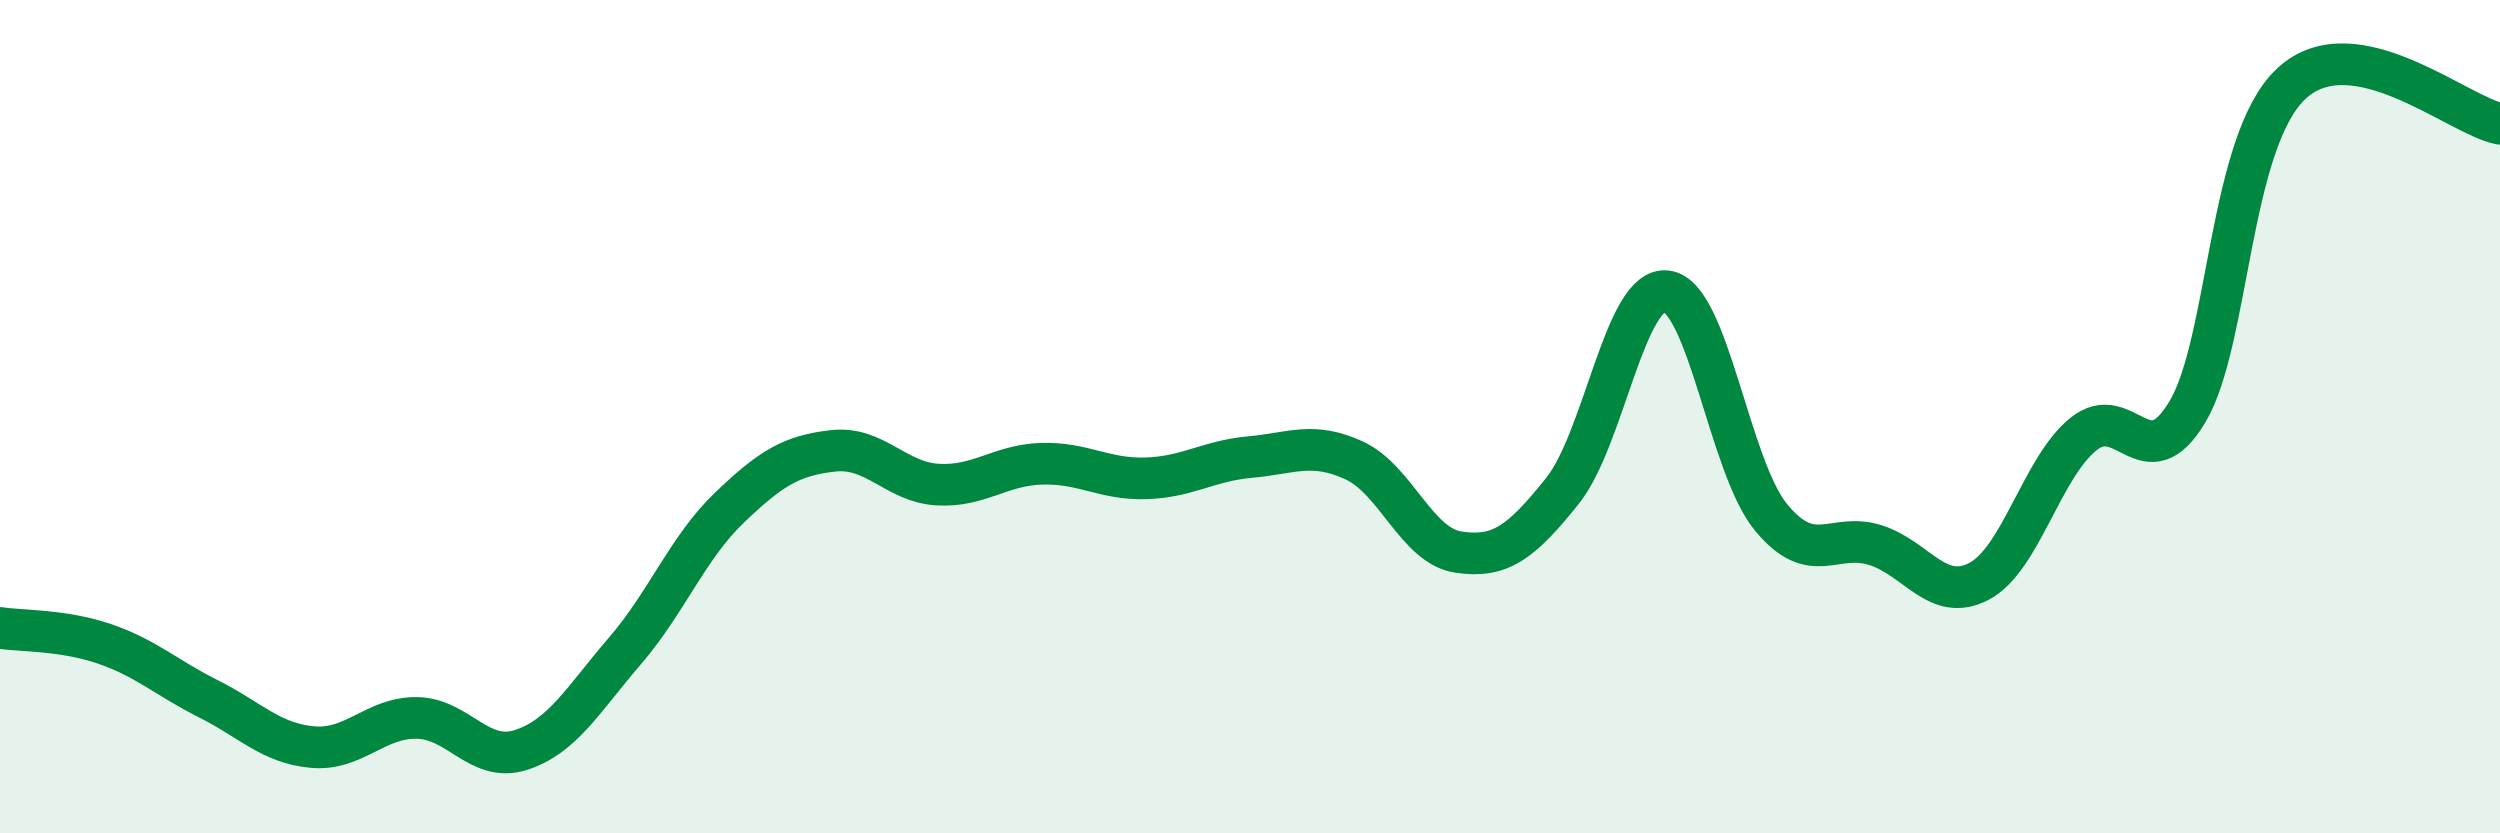
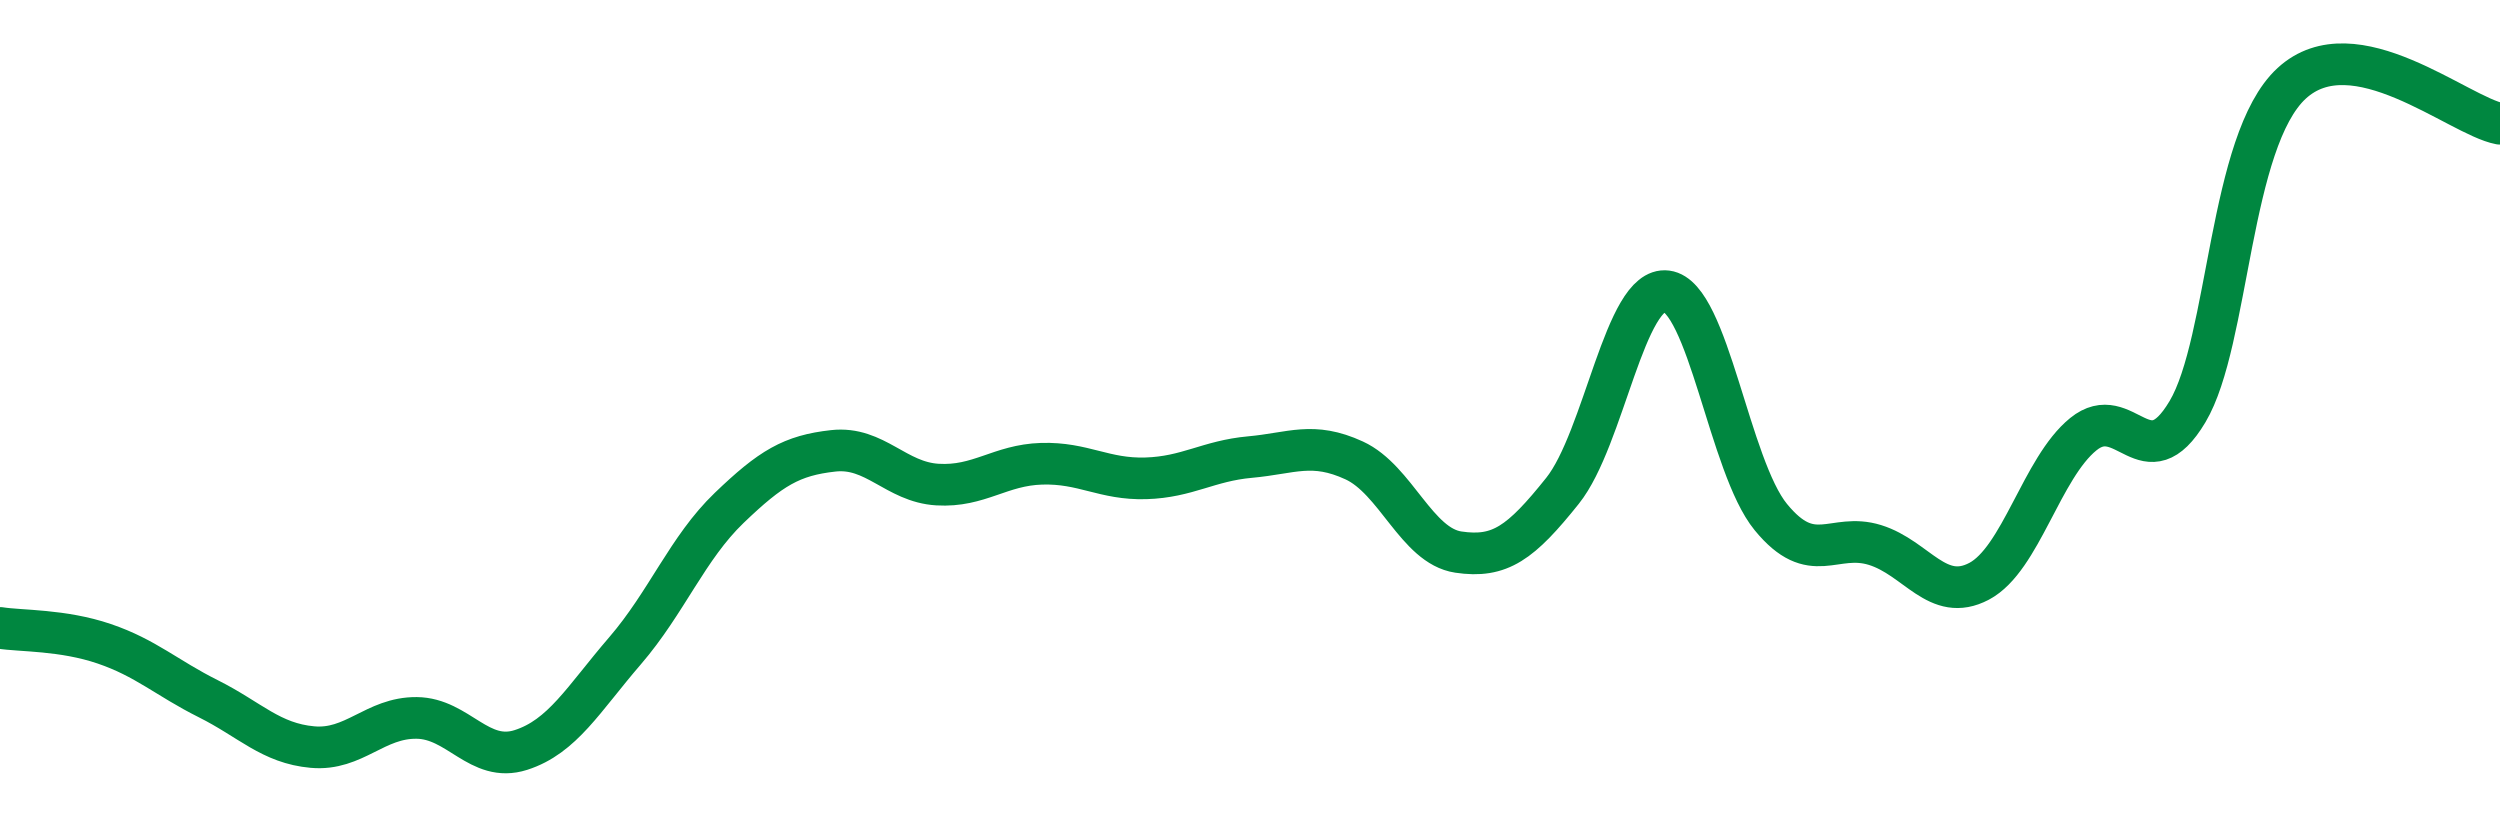
<svg xmlns="http://www.w3.org/2000/svg" width="60" height="20" viewBox="0 0 60 20">
-   <path d="M 0,15.07 C 0.5,15.15 1.5,15.11 2.5,15.45 C 3.5,15.79 4,16.27 5,16.77 C 6,17.27 6.5,17.84 7.5,17.93 C 8.5,18.02 9,17.22 10,17.23 C 11,17.24 11.5,18.32 12.5,18 C 13.5,17.68 14,16.78 15,15.62 C 16,14.46 16.5,13.15 17.5,12.19 C 18.5,11.23 19,10.93 20,10.82 C 21,10.71 21.5,11.57 22.5,11.63 C 23.5,11.69 24,11.16 25,11.13 C 26,11.1 26.5,11.51 27.5,11.48 C 28.5,11.45 29,11.06 30,10.97 C 31,10.88 31.5,10.59 32.5,11.05 C 33.5,11.51 34,13.1 35,13.25 C 36,13.4 36.5,13.03 37.5,11.78 C 38.5,10.53 39,6.86 40,6.99 C 41,7.12 41.5,11.19 42.5,12.41 C 43.5,13.63 44,12.77 45,13.08 C 46,13.39 46.5,14.48 47.5,13.95 C 48.5,13.42 49,11.23 50,10.42 C 51,9.61 51.5,11.56 52.5,9.88 C 53.5,8.2 53.5,3.38 55,2 C 56.5,0.62 59,2.78 60,2.97L60 20L0 20Z" fill="#008740" opacity="0.1" stroke-linecap="round" stroke-linejoin="round" />
  <path d="M 0,15.07 C 0.5,15.15 1.5,15.11 2.5,15.45 C 3.5,15.79 4,16.27 5,16.77 C 6,17.27 6.5,17.84 7.5,17.93 C 8.5,18.02 9,17.22 10,17.23 C 11,17.24 11.5,18.32 12.5,18 C 13.5,17.68 14,16.78 15,15.62 C 16,14.46 16.5,13.15 17.5,12.19 C 18.5,11.23 19,10.93 20,10.82 C 21,10.71 21.5,11.57 22.5,11.63 C 23.5,11.69 24,11.16 25,11.13 C 26,11.1 26.5,11.51 27.5,11.48 C 28.5,11.45 29,11.06 30,10.97 C 31,10.88 31.5,10.59 32.5,11.05 C 33.5,11.51 34,13.1 35,13.25 C 36,13.4 36.5,13.03 37.5,11.78 C 38.5,10.53 39,6.86 40,6.99 C 41,7.12 41.5,11.19 42.5,12.41 C 43.5,13.63 44,12.77 45,13.08 C 46,13.39 46.5,14.48 47.5,13.95 C 48.5,13.42 49,11.23 50,10.42 C 51,9.61 51.5,11.56 52.5,9.88 C 53.5,8.2 53.5,3.38 55,2 C 56.5,0.62 59,2.78 60,2.97" stroke="#008740" stroke-width="1" fill="none" stroke-linecap="round" stroke-linejoin="round" />
</svg>